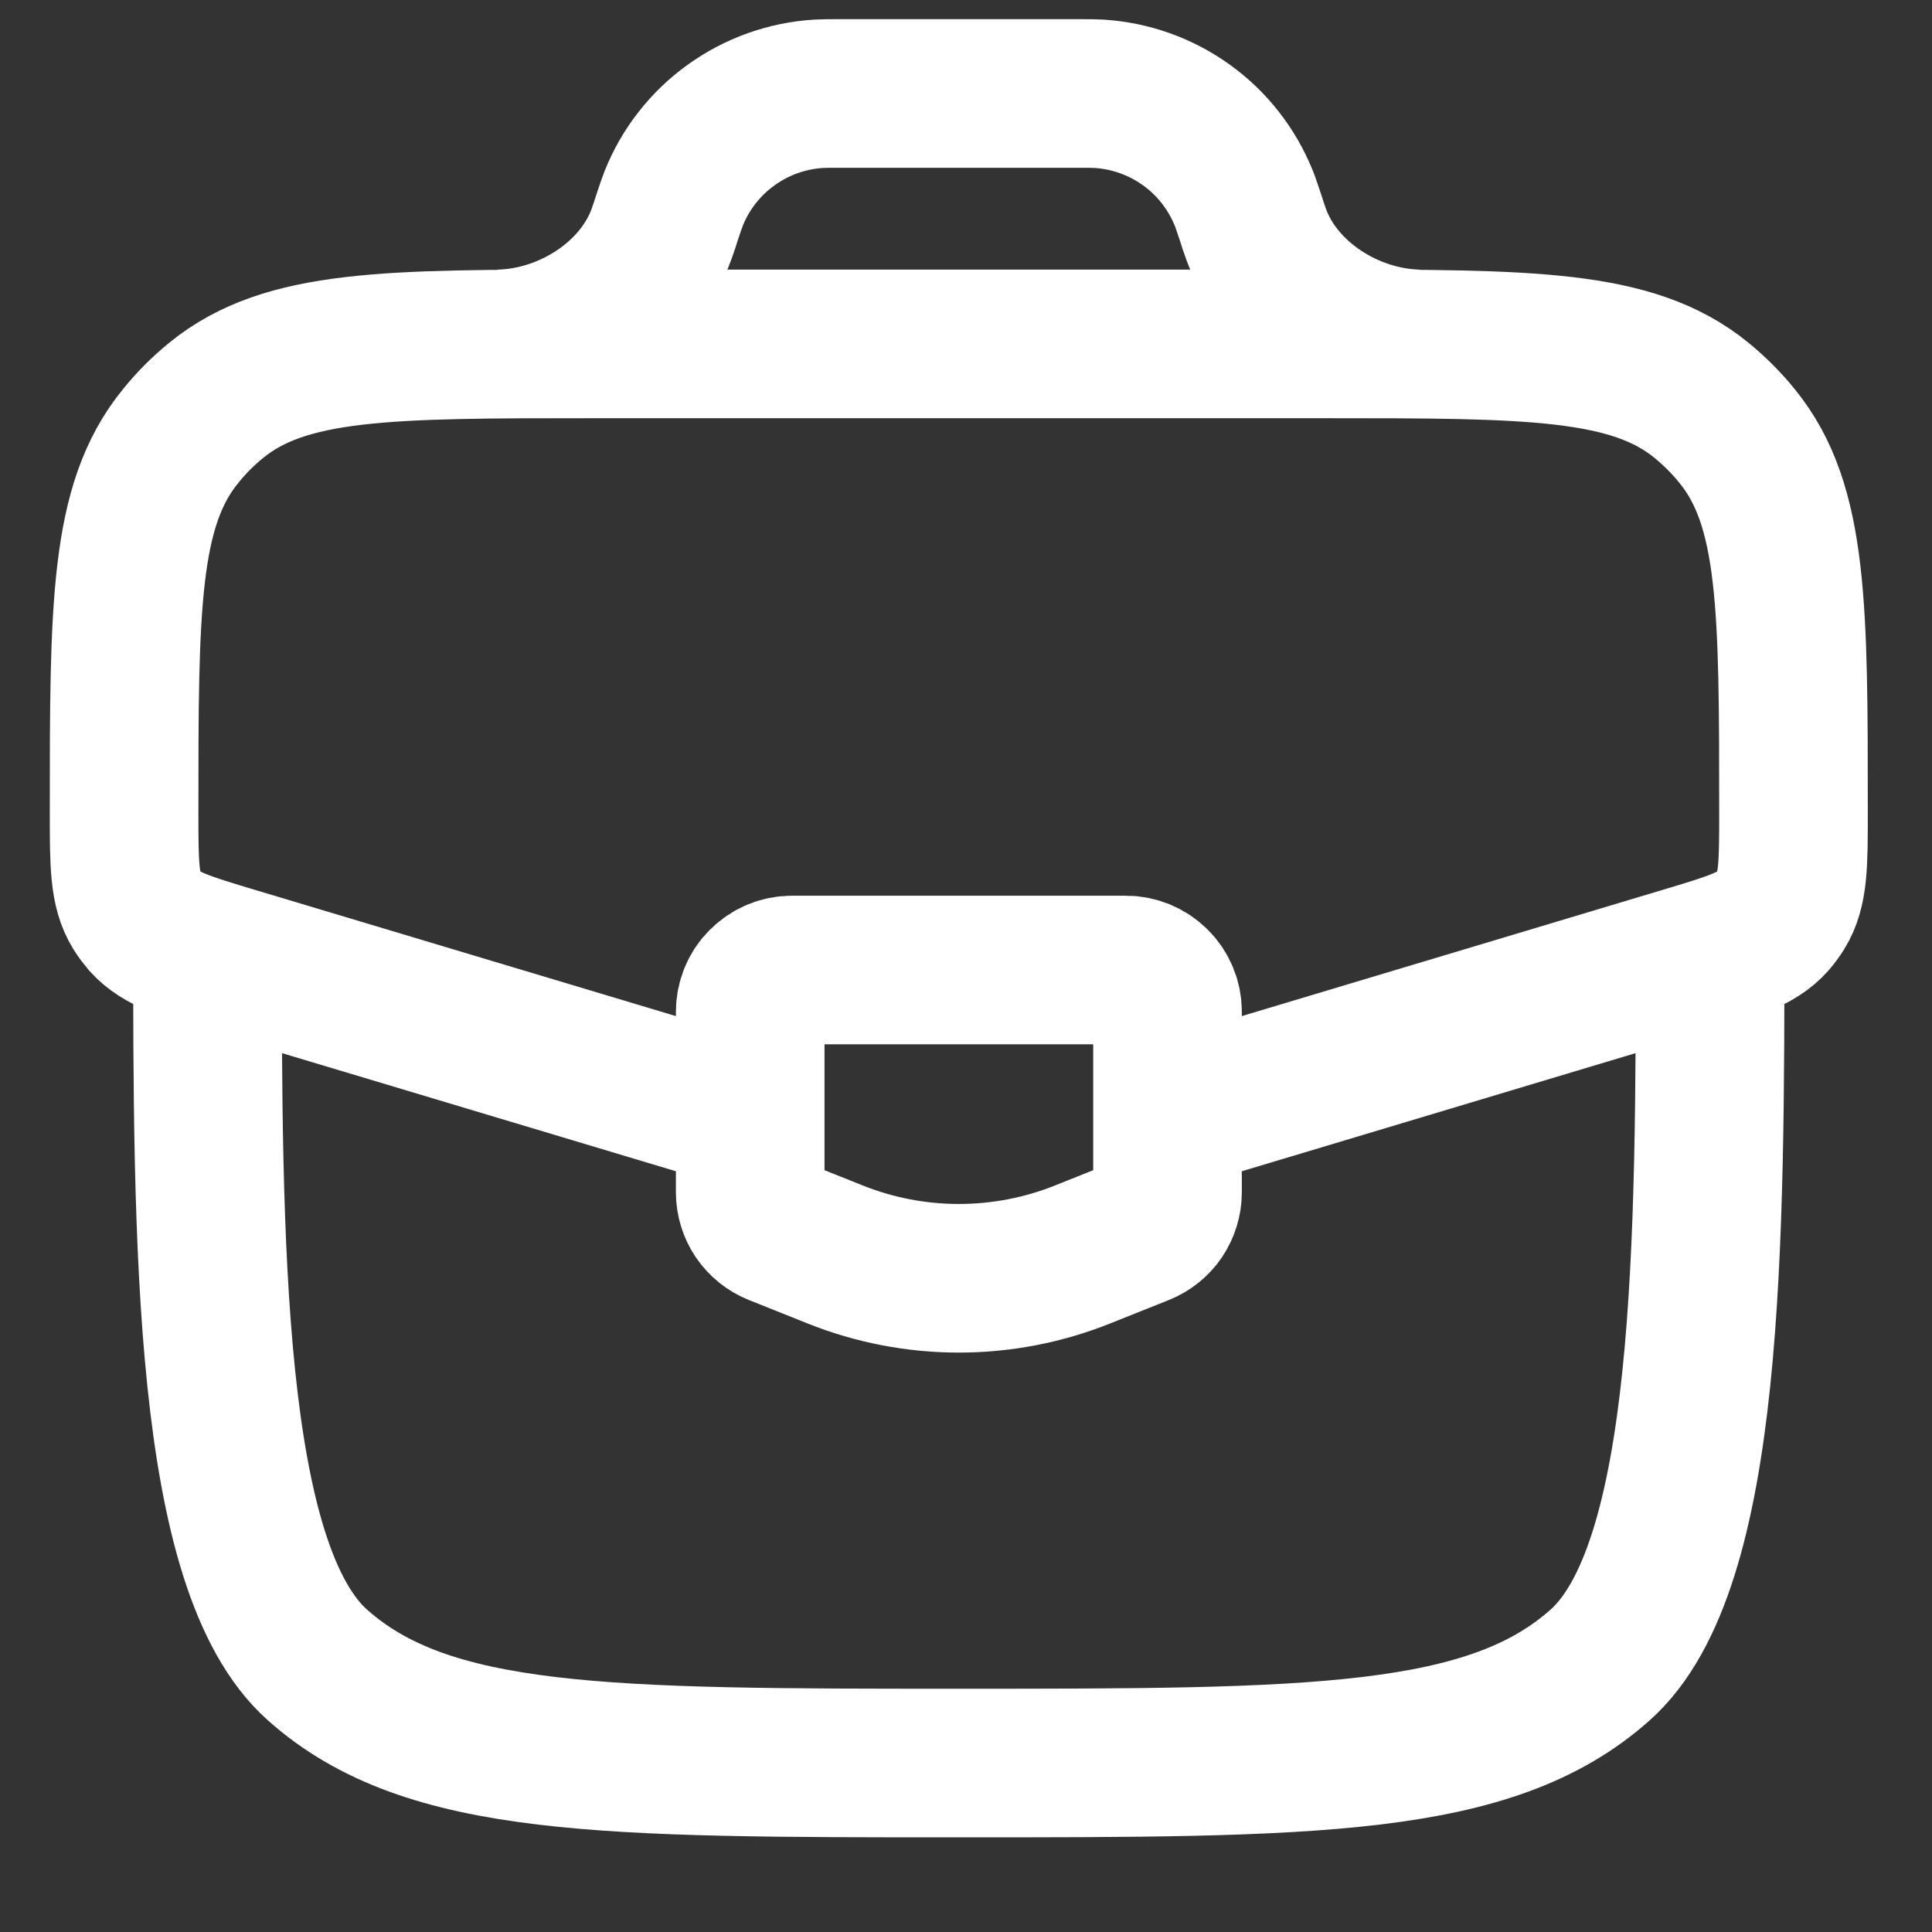
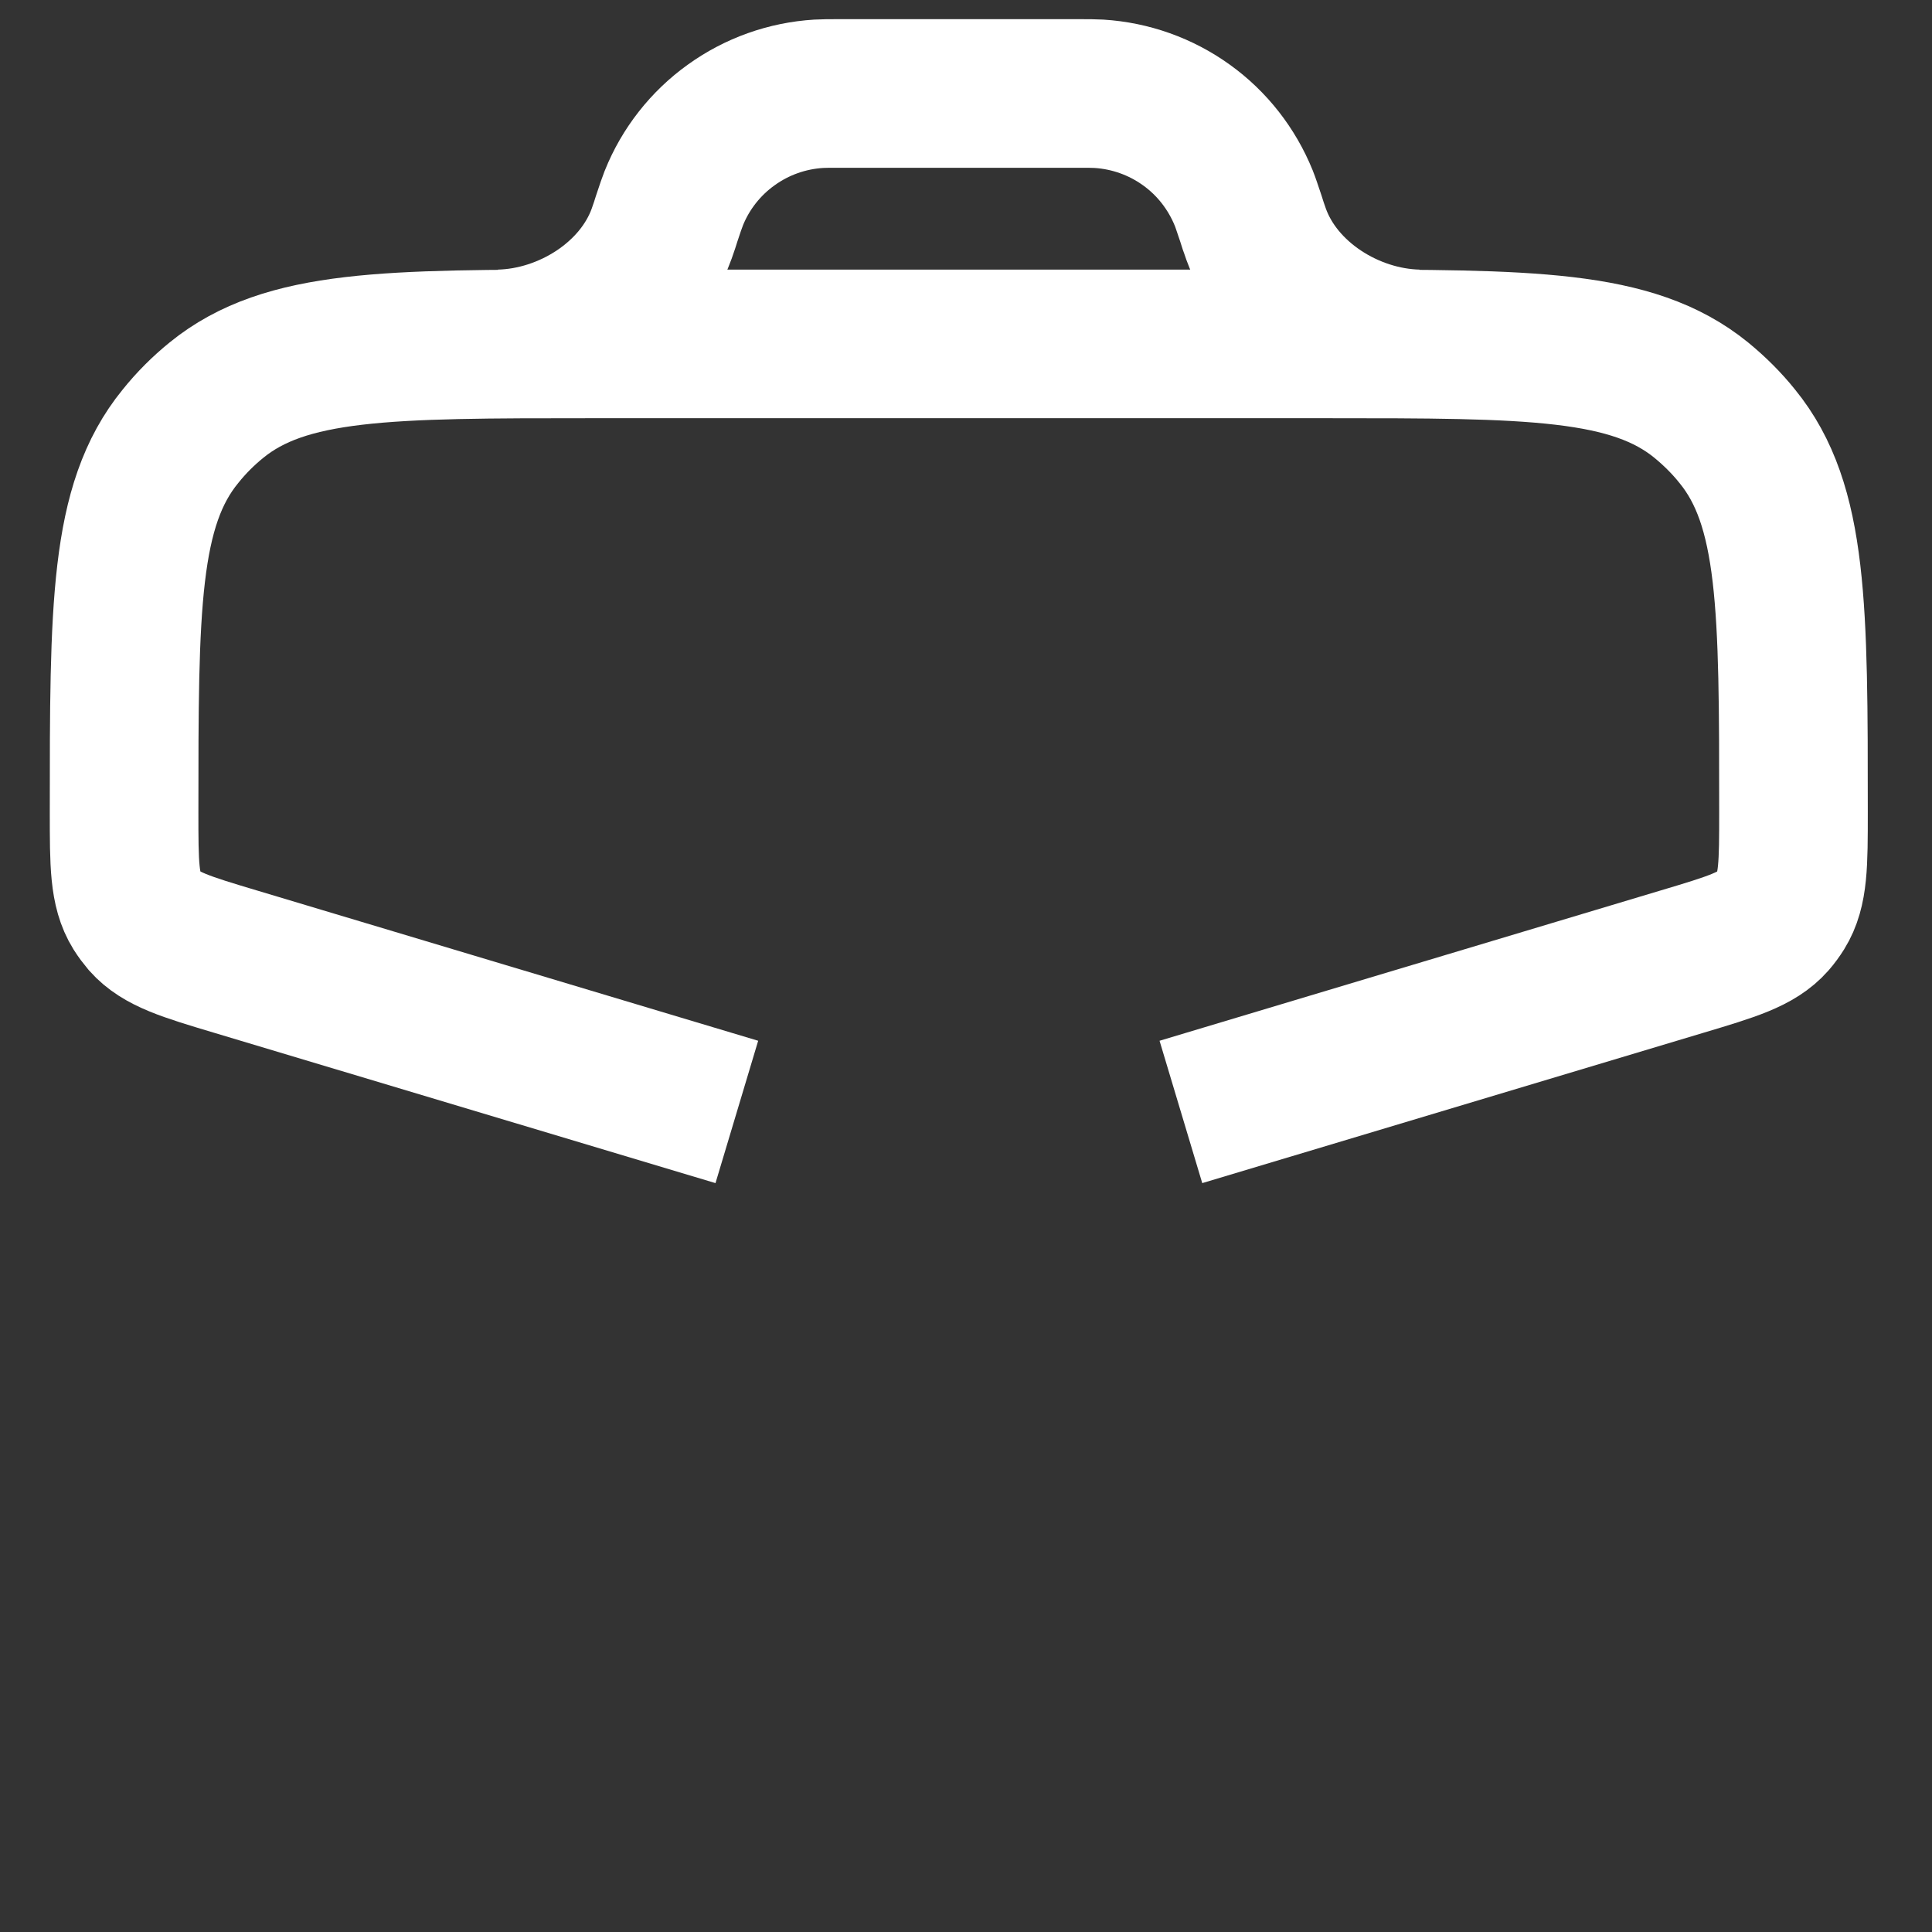
<svg xmlns="http://www.w3.org/2000/svg" width="13" height="13" viewBox="0 0 13 13" fill="none">
  <rect x="0" y="0" width="13" height="13" fill="#333333" stroke="none" />
-   <path d="M1.396 6.246C1.396 8.364 1.396 10.547 2.137 11.204C2.877 11.863 4.069 11.863 6.451 11.863C8.835 11.863 10.026 11.863 10.766 11.204C11.507 10.547 11.507 8.364 11.507 6.246" stroke="white" />
  <path d="M7.946 7.482L11.32 6.47C11.654 6.37 11.822 6.32 11.928 6.2C11.949 6.176 11.967 6.151 11.984 6.124C12.068 5.988 12.068 5.814 12.068 5.464C12.068 4.088 12.068 3.4 11.69 2.936C11.618 2.846 11.536 2.765 11.447 2.692C10.982 2.314 10.294 2.314 8.918 2.314H3.986C2.61 2.314 1.922 2.314 1.457 2.692C1.367 2.765 1.286 2.846 1.214 2.936C0.835 3.4 0.835 4.088 0.835 5.464C0.835 5.814 0.835 5.988 0.919 6.124C0.936 6.151 0.955 6.176 0.975 6.2C1.082 6.32 1.249 6.37 1.583 6.47L4.958 7.482M3.362 2.314C3.825 2.303 4.295 2.008 4.452 1.573L4.472 1.515L4.486 1.471C4.509 1.4 4.522 1.365 4.534 1.333C4.613 1.136 4.747 0.965 4.92 0.841C5.092 0.717 5.296 0.644 5.509 0.631C5.542 0.629 5.58 0.629 5.654 0.629H7.248C7.323 0.629 7.36 0.629 7.394 0.631C7.606 0.644 7.811 0.717 7.983 0.841C8.156 0.965 8.289 1.136 8.369 1.333C8.382 1.365 8.393 1.401 8.417 1.471L8.431 1.515C8.442 1.544 8.446 1.56 8.451 1.573C8.608 2.008 9.078 2.303 9.54 2.314" stroke="white" />
-   <path d="M7.575 6.527H5.329C5.254 6.527 5.183 6.557 5.13 6.61C5.077 6.662 5.048 6.734 5.048 6.808V8.023C5.048 8.079 5.065 8.133 5.096 8.18C5.128 8.226 5.172 8.262 5.224 8.283L5.617 8.44C6.153 8.655 6.751 8.655 7.287 8.44L7.68 8.283C7.732 8.262 7.777 8.226 7.808 8.18C7.839 8.133 7.856 8.079 7.856 8.023V6.808C7.856 6.734 7.827 6.662 7.774 6.61C7.721 6.557 7.65 6.527 7.575 6.527Z" stroke="white" stroke-linecap="round" />
</svg>